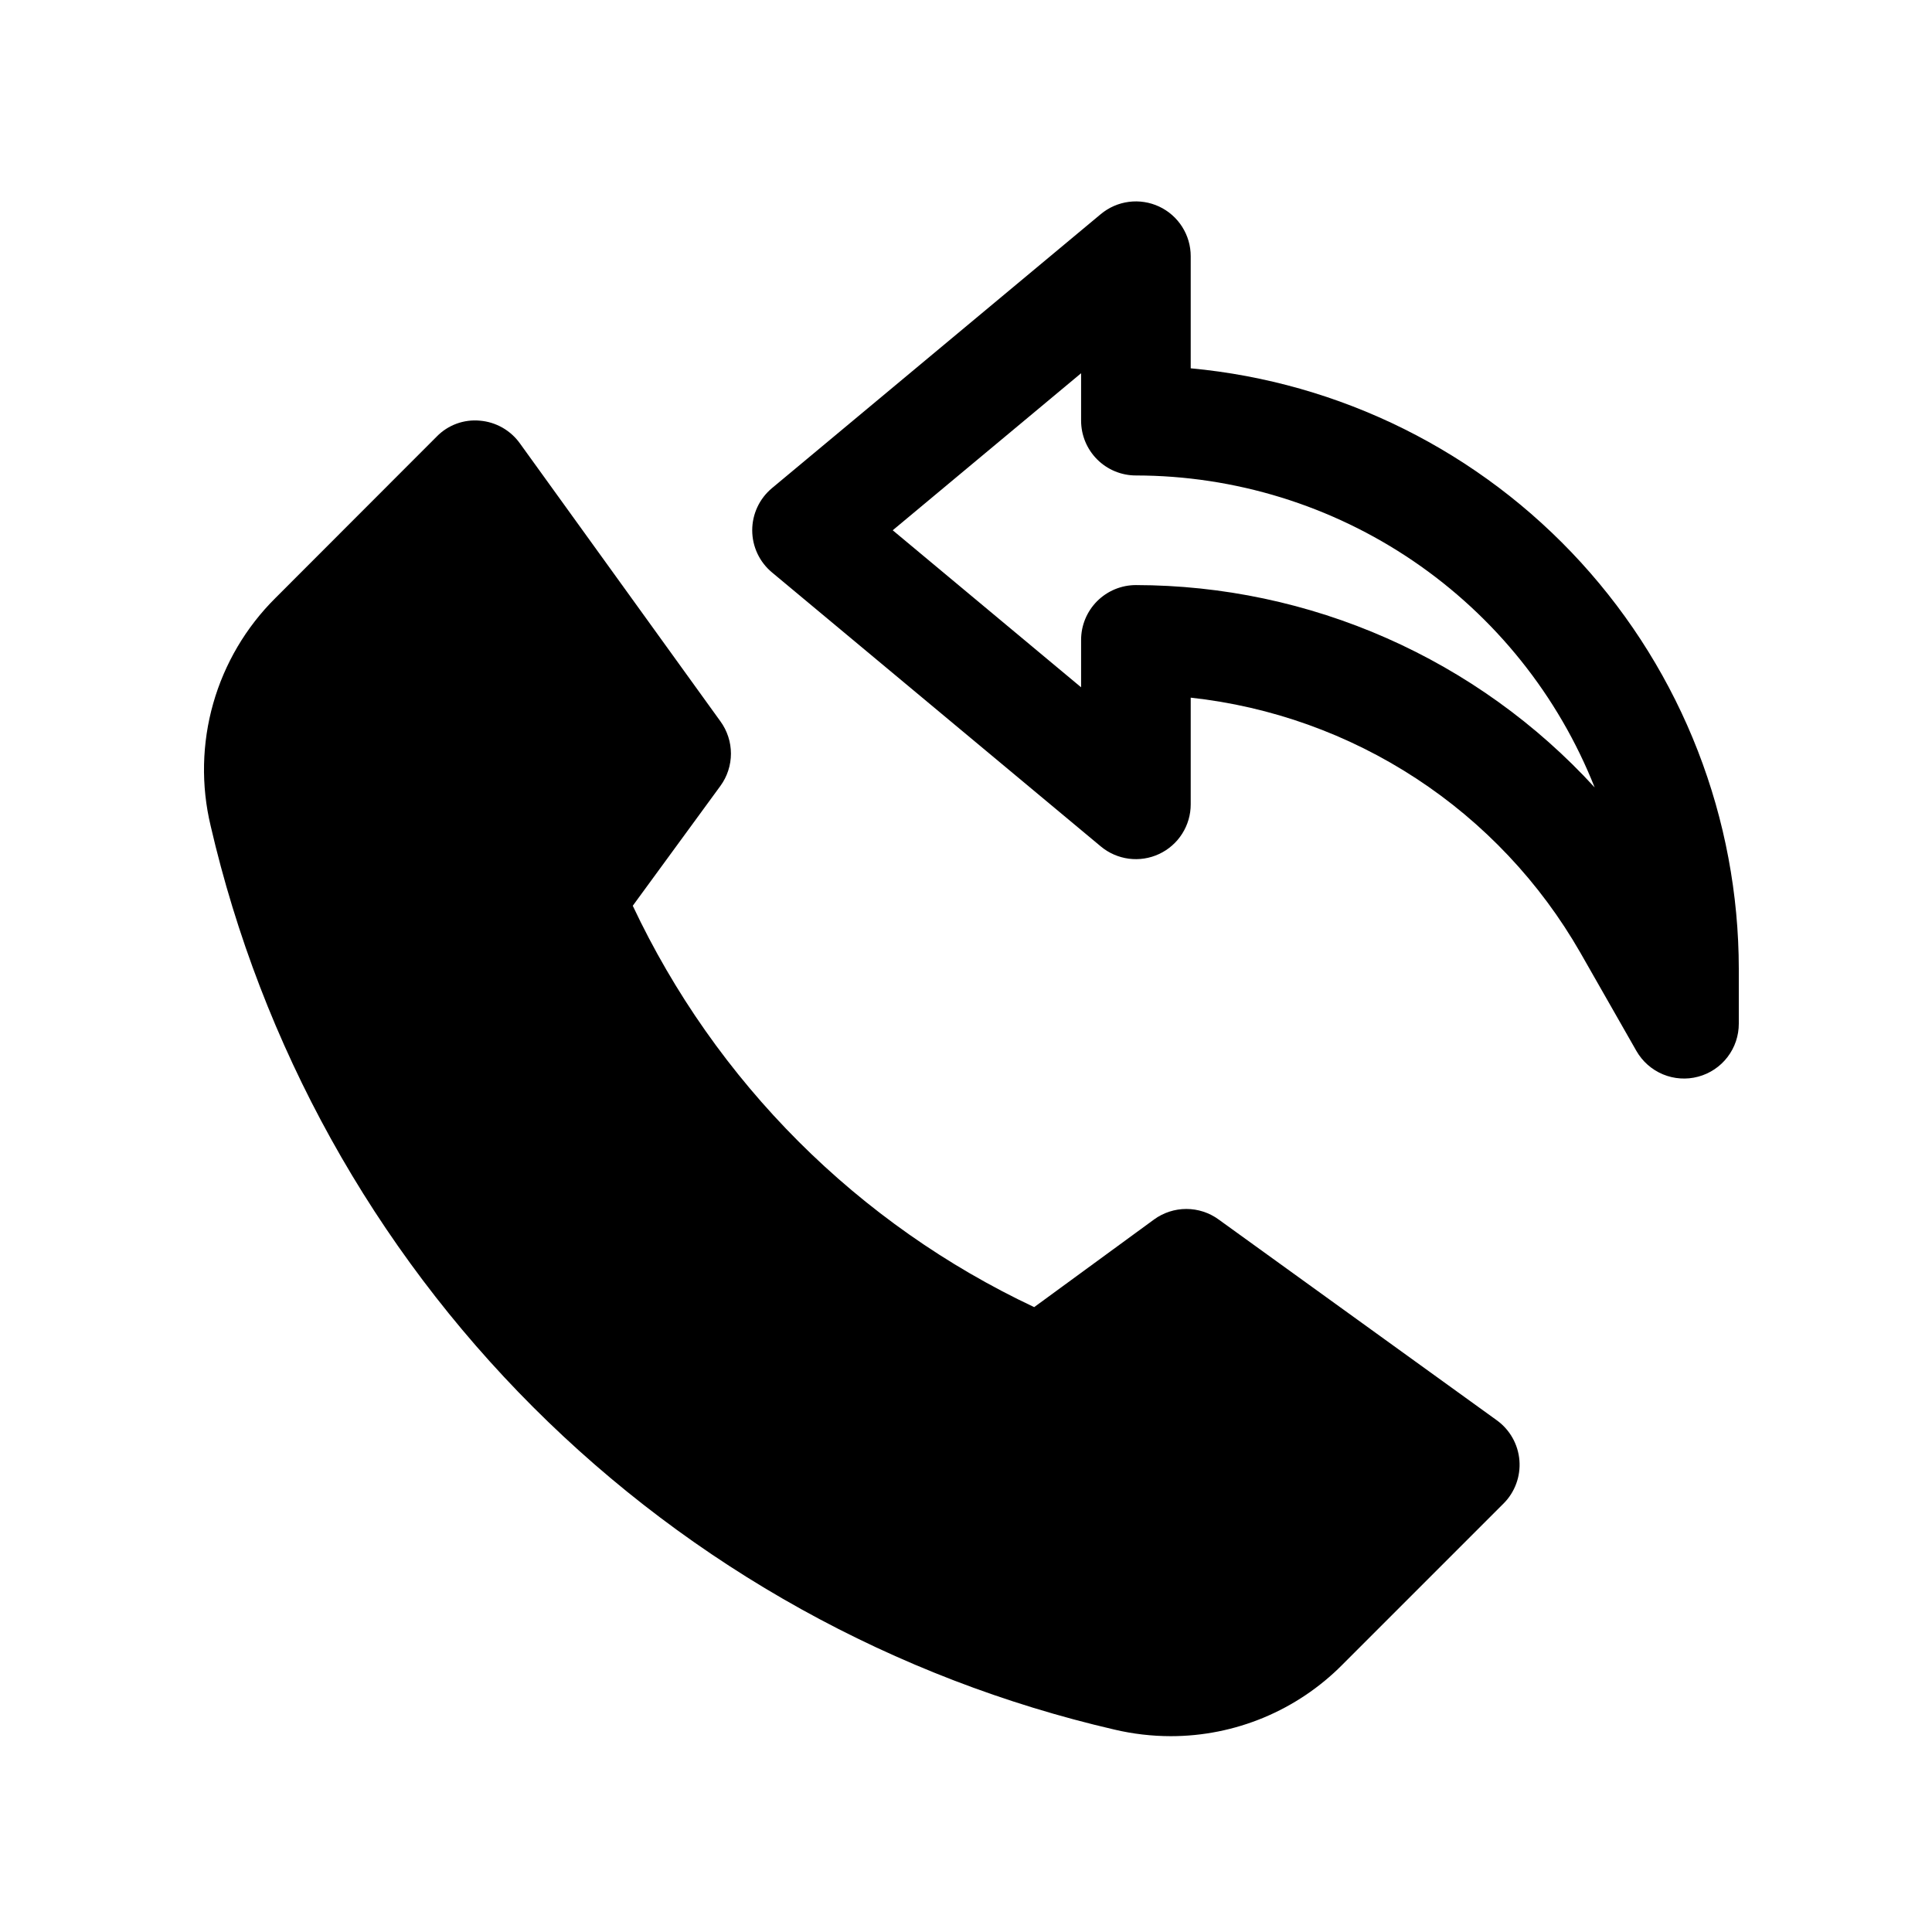
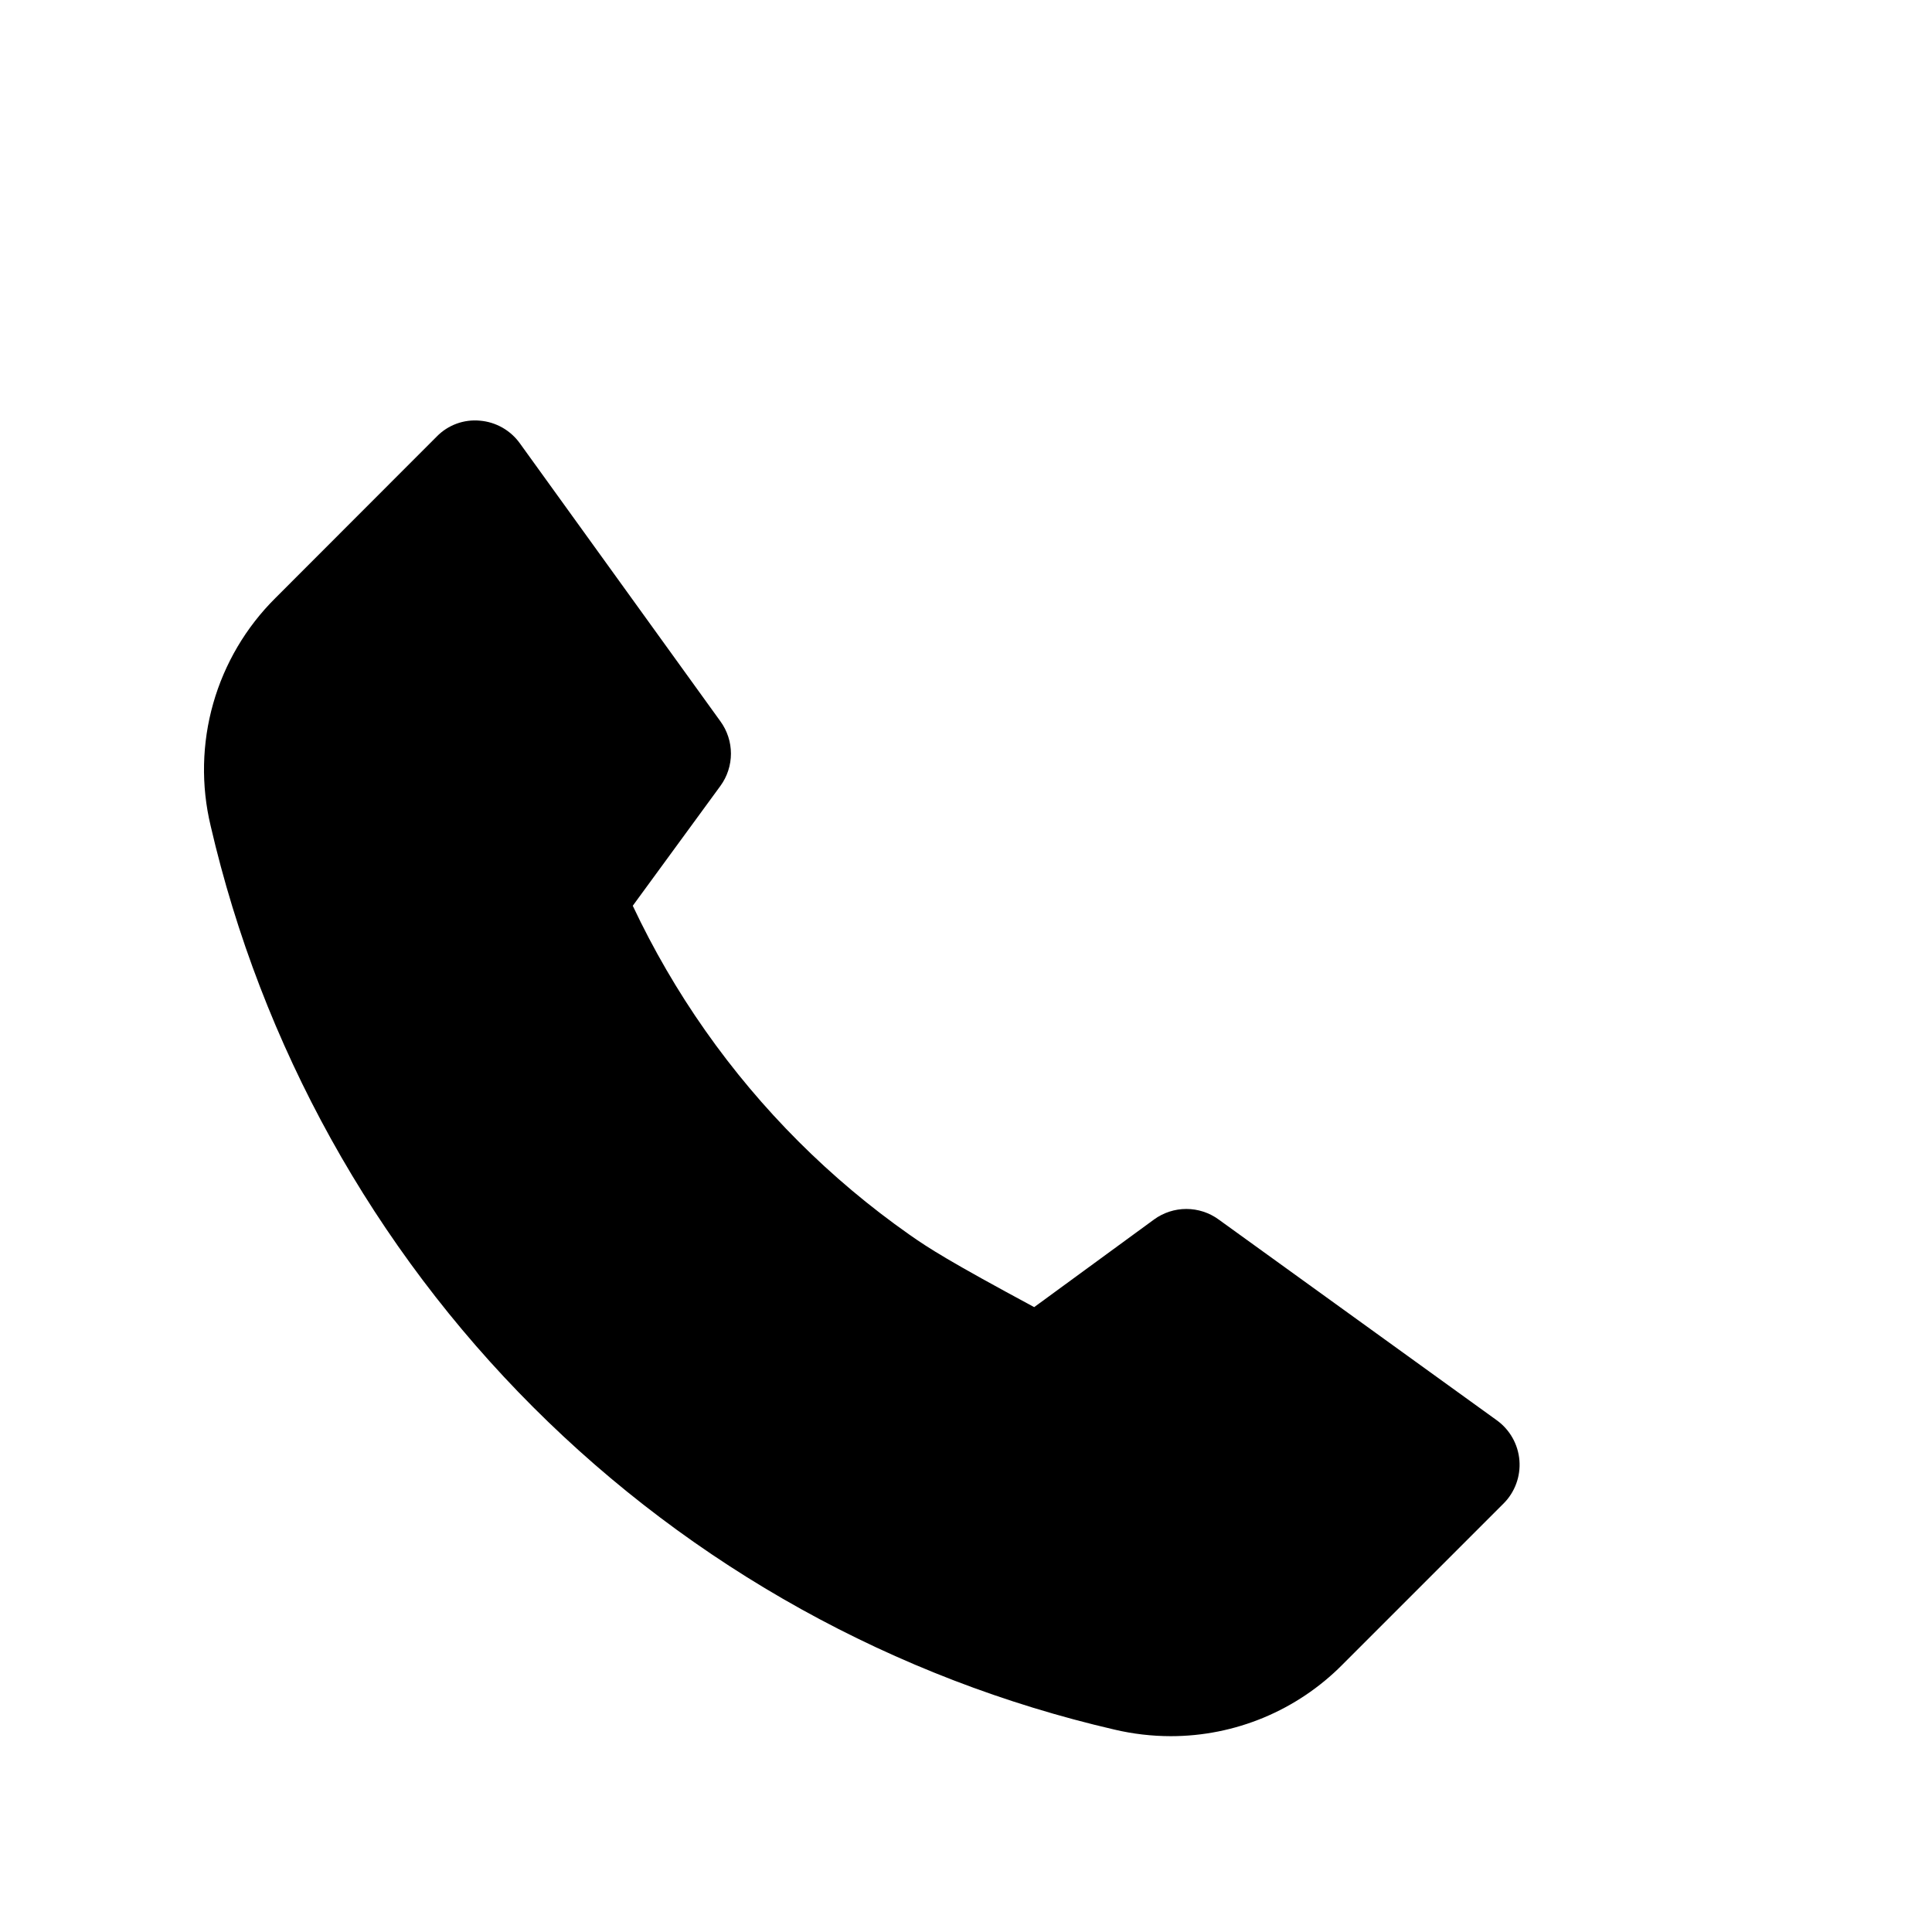
<svg xmlns="http://www.w3.org/2000/svg" width="1080" zoomAndPan="magnify" viewBox="0 0 810 810" height="1080" preserveAspectRatio="xMidYMid meet" version="1.0">
-   <path fill="#000000" d="M 627.551 595.469 L 510.887 511.254 C 509.91 510.543 508.887 509.914 507.812 509.367 C 506.734 508.82 505.625 508.359 504.477 507.988 C 503.332 507.613 502.16 507.332 500.969 507.145 C 499.777 506.957 498.582 506.863 497.375 506.863 C 496.168 506.863 494.969 506.957 493.777 507.145 C 492.586 507.332 491.418 507.613 490.27 507.988 C 489.125 508.359 488.012 508.82 486.938 509.367 C 485.863 509.914 484.84 510.543 483.863 511.254 L 433.586 548.02 C 424.426 543.707 415.473 539.008 406.719 533.922 C 397.969 528.84 389.453 523.387 381.172 517.562 C 372.891 511.742 364.875 505.574 357.125 499.062 C 349.379 492.551 341.926 485.715 334.766 478.555 C 327.609 471.398 320.773 463.945 314.258 456.199 C 307.742 448.453 301.574 440.438 295.754 432.156 C 289.93 423.879 284.477 415.359 279.391 406.609 C 274.301 397.859 269.602 388.902 265.289 379.746 L 302.055 329.469 C 302.766 328.492 303.395 327.469 303.941 326.395 C 304.488 325.32 304.949 324.207 305.32 323.062 C 305.695 321.914 305.977 320.746 306.164 319.555 C 306.352 318.363 306.449 317.164 306.449 315.957 C 306.449 314.75 306.352 313.551 306.164 312.359 C 305.977 311.172 305.695 310 305.32 308.855 C 304.949 307.707 304.488 306.598 303.941 305.52 C 303.395 304.445 302.766 303.422 302.055 302.445 L 217.977 185.898 C 217.008 184.543 215.902 183.305 214.664 182.188 C 213.422 181.074 212.078 180.102 210.629 179.277 C 209.18 178.457 207.656 177.797 206.062 177.305 C 204.469 176.812 202.84 176.5 201.18 176.363 C 199.52 176.207 197.863 176.238 196.207 176.457 C 194.555 176.672 192.945 177.07 191.383 177.645 C 189.816 178.223 188.336 178.965 186.938 179.871 C 185.539 180.781 184.258 181.832 183.094 183.027 L 115.469 250.723 C 112.395 253.77 109.531 257.004 106.871 260.422 C 104.215 263.84 101.785 267.41 99.586 271.141 C 97.387 274.871 95.434 278.723 93.727 282.703 C 92.02 286.68 90.574 290.754 89.391 294.918 C 88.207 299.082 87.293 303.305 86.648 307.586 C 86.008 311.867 85.641 316.172 85.547 320.5 C 85.457 324.828 85.641 329.145 86.102 333.449 C 86.566 337.754 87.301 342.012 88.309 346.219 C 89.637 351.953 91.062 357.66 92.59 363.34 C 94.113 369.023 95.738 374.676 97.465 380.301 C 99.188 385.926 101.008 391.52 102.926 397.078 C 104.848 402.641 106.859 408.168 108.973 413.66 C 111.082 419.148 113.289 424.602 115.59 430.016 C 117.895 435.43 120.289 440.805 122.777 446.133 C 125.266 451.465 127.848 456.75 130.52 461.992 C 133.191 467.23 135.957 472.426 138.812 477.57 C 141.664 482.715 144.609 487.805 147.641 492.848 C 150.672 497.891 153.789 502.879 156.996 507.812 C 160.203 512.742 163.492 517.621 166.867 522.438 C 170.242 527.258 173.703 532.016 177.242 536.711 C 180.785 541.41 184.406 546.043 188.109 550.617 C 191.812 555.188 195.594 559.691 199.453 564.133 C 203.316 568.57 207.25 572.941 211.266 577.246 C 215.277 581.547 219.363 585.777 223.523 589.938 C 227.684 594.098 231.914 598.184 236.219 602.195 C 240.52 606.207 244.891 610.145 249.332 614.004 C 253.77 617.863 258.277 621.645 262.848 625.348 C 267.418 629.051 272.055 632.676 276.754 636.215 C 281.449 639.758 286.207 643.215 291.027 646.59 C 295.848 649.965 300.723 653.254 305.656 656.461 C 310.59 659.668 315.574 662.785 320.617 665.816 C 325.66 668.848 330.754 671.789 335.898 674.645 C 341.043 677.496 346.234 680.262 351.477 682.934 C 356.719 685.605 362.004 688.188 367.332 690.676 C 372.664 693.164 378.039 695.559 383.453 697.859 C 388.867 700.16 394.32 702.367 399.809 704.48 C 405.301 706.59 410.828 708.605 416.391 710.523 C 421.949 712.441 427.543 714.262 433.168 715.984 C 438.793 717.707 444.449 719.332 450.129 720.859 C 455.812 722.387 461.52 723.812 467.25 725.141 C 475.016 726.969 482.891 727.887 490.871 727.898 C 494.199 727.898 497.523 727.734 500.836 727.406 C 504.148 727.078 507.438 726.59 510.703 725.938 C 513.969 725.285 517.195 724.473 520.379 723.504 C 523.566 722.535 526.695 721.41 529.77 720.133 C 532.844 718.852 535.848 717.426 538.781 715.852 C 541.715 714.277 544.562 712.562 547.328 710.707 C 550.094 708.852 552.762 706.863 555.328 704.746 C 557.898 702.625 560.355 700.387 562.703 698.023 L 630.328 630.398 C 630.918 629.812 631.473 629.195 631.996 628.551 C 632.516 627.902 633.004 627.23 633.453 626.531 C 633.902 625.832 634.312 625.109 634.68 624.367 C 635.051 623.621 635.383 622.859 635.668 622.082 C 635.957 621.301 636.203 620.508 636.406 619.703 C 636.605 618.898 636.766 618.082 636.879 617.262 C 636.992 616.438 637.062 615.609 637.086 614.777 C 637.109 613.949 637.09 613.121 637.023 612.289 C 636.957 611.461 636.848 610.641 636.691 609.824 C 636.535 609.008 636.336 608.203 636.094 607.406 C 635.852 606.613 635.566 605.832 635.238 605.07 C 634.914 604.305 634.547 603.562 634.137 602.836 C 633.73 602.113 633.285 601.414 632.801 600.738 C 632.316 600.062 631.797 599.414 631.242 598.797 C 630.691 598.176 630.105 597.59 629.488 597.031 C 628.867 596.477 628.223 595.957 627.551 595.469 Z M 627.551 595.469 " fill-opacity="1" fill-rule="nonzero" />
-   <path fill="#000000" d="M 499.211 154.418 L 499.211 107.426 C 499.215 106.34 499.137 105.258 498.984 104.18 C 498.832 103.105 498.602 102.043 498.301 101 C 497.996 99.957 497.621 98.938 497.172 97.949 C 496.723 96.957 496.207 96.004 495.625 95.086 C 495.043 94.168 494.398 93.297 493.691 92.473 C 492.984 91.645 492.223 90.875 491.406 90.156 C 490.59 89.438 489.727 88.781 488.816 88.188 C 487.906 87.59 486.957 87.062 485.973 86.602 C 484.988 86.141 483.977 85.754 482.938 85.438 C 481.898 85.117 480.84 84.875 479.766 84.711 C 478.691 84.543 477.613 84.453 476.523 84.438 C 475.438 84.426 474.355 84.488 473.277 84.629 C 472.199 84.766 471.137 84.984 470.09 85.273 C 469.043 85.562 468.02 85.926 467.023 86.363 C 466.027 86.797 465.066 87.301 464.145 87.875 C 463.219 88.445 462.34 89.082 461.504 89.777 L 323.633 204.672 C 322.988 205.211 322.375 205.781 321.793 206.387 C 321.211 206.988 320.664 207.625 320.152 208.289 C 319.637 208.953 319.164 209.645 318.727 210.359 C 318.289 211.078 317.895 211.816 317.539 212.578 C 317.184 213.336 316.867 214.113 316.598 214.906 C 316.328 215.703 316.102 216.508 315.918 217.328 C 315.738 218.148 315.598 218.973 315.508 219.809 C 315.418 220.645 315.371 221.48 315.371 222.32 C 315.371 223.16 315.418 223.996 315.508 224.828 C 315.598 225.664 315.738 226.492 315.918 227.309 C 316.102 228.129 316.328 228.938 316.598 229.73 C 316.867 230.523 317.184 231.301 317.539 232.062 C 317.895 232.82 318.289 233.562 318.727 234.277 C 319.164 234.992 319.637 235.684 320.152 236.348 C 320.664 237.016 321.211 237.648 321.793 238.254 C 322.375 238.859 322.988 239.43 323.633 239.965 L 461.504 354.859 C 462.34 355.559 463.219 356.191 464.145 356.766 C 465.066 357.336 466.027 357.84 467.023 358.273 C 468.02 358.711 469.043 359.074 470.09 359.363 C 471.137 359.656 472.199 359.871 473.277 360.012 C 474.355 360.152 475.438 360.215 476.523 360.199 C 477.613 360.188 478.691 360.098 479.766 359.93 C 480.84 359.762 481.898 359.52 482.938 359.203 C 483.977 358.887 484.988 358.496 485.973 358.035 C 486.957 357.574 487.906 357.047 488.816 356.453 C 489.727 355.855 490.59 355.199 491.406 354.48 C 492.223 353.766 492.984 352.992 493.691 352.168 C 494.398 351.34 495.043 350.469 495.625 349.551 C 496.207 348.633 496.723 347.68 497.172 346.691 C 497.621 345.699 497.996 344.684 498.301 343.637 C 498.602 342.594 498.832 341.535 498.984 340.457 C 499.137 339.383 499.215 338.301 499.211 337.211 L 499.211 292.496 C 503.41 292.953 507.59 293.535 511.754 294.238 C 515.914 294.941 520.055 295.77 524.168 296.715 C 528.281 297.664 532.363 298.73 536.418 299.918 C 540.469 301.105 544.48 302.41 548.453 303.836 C 552.43 305.262 556.359 306.801 560.242 308.453 C 564.125 310.109 567.957 311.879 571.738 313.758 C 575.52 315.641 579.238 317.629 582.902 319.73 C 586.562 321.828 590.16 324.035 593.695 326.348 C 597.227 328.66 600.688 331.074 604.082 333.586 C 607.473 336.102 610.785 338.715 614.023 341.426 C 617.258 344.137 620.414 346.941 623.484 349.836 C 626.559 352.734 629.539 355.715 632.438 358.789 C 635.332 361.859 638.137 365.016 640.848 368.25 C 643.559 371.488 646.172 374.801 648.688 378.191 C 651.203 381.582 653.617 385.043 655.926 388.578 C 658.238 392.109 660.445 395.707 662.547 399.371 L 686.074 440.617 C 686.699 441.711 687.41 442.746 688.207 443.723 C 689.004 444.699 689.875 445.602 690.816 446.438 C 691.762 447.27 692.77 448.02 693.836 448.688 C 694.906 449.355 696.02 449.934 697.184 450.418 C 698.344 450.902 699.539 451.289 700.766 451.578 C 701.992 451.863 703.234 452.051 704.492 452.133 C 705.746 452.219 707.004 452.199 708.258 452.078 C 709.512 451.953 710.746 451.73 711.961 451.402 C 713.18 451.078 714.363 450.656 715.508 450.137 C 716.656 449.617 717.754 449.004 718.801 448.305 C 719.848 447.605 720.828 446.824 721.75 445.961 C 722.668 445.098 723.508 444.168 724.273 443.168 C 725.039 442.164 725.719 441.109 726.309 439.996 C 726.902 438.887 727.398 437.73 727.801 436.539 C 728.199 435.344 728.504 434.125 728.703 432.883 C 728.906 431.641 729.004 430.387 729 429.129 L 729 406.148 C 728.996 402.254 728.902 398.359 728.715 394.469 C 728.531 390.578 728.258 386.691 727.895 382.812 C 727.531 378.934 727.078 375.066 726.535 371.207 C 725.992 367.352 725.359 363.508 724.641 359.68 C 723.922 355.852 723.113 352.039 722.219 348.25 C 721.32 344.457 720.34 340.688 719.27 336.941 C 718.199 333.195 717.043 329.477 715.801 325.785 C 714.559 322.09 713.234 318.43 711.824 314.797 C 710.414 311.168 708.918 307.57 707.344 304.008 C 705.766 300.445 704.105 296.922 702.367 293.434 C 700.629 289.949 698.809 286.504 696.91 283.105 C 695.012 279.703 693.035 276.344 690.984 273.035 C 688.93 269.723 686.801 266.461 684.598 263.25 C 682.391 260.039 680.117 256.879 677.766 253.77 C 675.414 250.664 672.996 247.613 670.504 244.617 C 668.012 241.621 665.453 238.684 662.828 235.809 C 660.203 232.93 657.512 230.117 654.754 227.363 C 651.996 224.609 649.18 221.922 646.297 219.301 C 643.418 216.676 640.477 214.121 637.48 211.633 C 634.48 209.148 631.426 206.73 628.316 204.383 C 625.207 202.039 622.043 199.766 618.828 197.566 C 615.613 195.363 612.352 193.238 609.035 191.191 C 605.723 189.141 602.363 187.168 598.961 185.277 C 595.555 183.383 592.109 181.566 588.621 179.832 C 585.133 178.098 581.609 176.441 578.043 174.871 C 574.48 173.297 570.879 171.809 567.246 170.402 C 563.613 168.996 559.949 167.676 556.258 166.438 C 552.562 165.199 548.84 164.051 545.094 162.984 C 541.348 161.918 537.578 160.941 533.785 160.051 C 529.992 159.16 526.18 158.355 522.352 157.641 C 518.523 156.926 514.676 156.301 510.82 155.762 C 506.961 155.223 503.094 154.777 499.211 154.418 Z M 476.234 245.297 C 475.48 245.297 474.73 245.336 473.98 245.41 C 473.234 245.48 472.488 245.594 471.75 245.738 C 471.012 245.887 470.285 246.07 469.562 246.289 C 468.844 246.504 468.137 246.758 467.441 247.047 C 466.746 247.336 466.066 247.656 465.402 248.012 C 464.738 248.367 464.094 248.754 463.469 249.172 C 462.844 249.59 462.238 250.035 461.656 250.516 C 461.074 250.992 460.52 251.496 459.984 252.027 C 459.453 252.559 458.949 253.117 458.473 253.699 C 457.992 254.281 457.547 254.883 457.129 255.512 C 456.711 256.137 456.324 256.781 455.969 257.445 C 455.613 258.109 455.293 258.789 455.004 259.484 C 454.715 260.18 454.465 260.887 454.246 261.605 C 454.027 262.328 453.844 263.055 453.695 263.793 C 453.551 264.531 453.441 265.273 453.367 266.023 C 453.293 266.773 453.254 267.523 453.254 268.277 L 453.254 288.152 L 374.277 222.32 L 453.254 156.484 L 453.254 176.363 C 453.254 177.113 453.293 177.863 453.367 178.613 C 453.441 179.363 453.551 180.105 453.695 180.844 C 453.844 181.582 454.027 182.312 454.246 183.031 C 454.465 183.754 454.715 184.461 455.004 185.156 C 455.293 185.852 455.613 186.531 455.969 187.195 C 456.324 187.859 456.711 188.504 457.129 189.129 C 457.547 189.754 457.992 190.359 458.473 190.938 C 458.949 191.52 459.453 192.078 459.984 192.609 C 460.52 193.141 461.074 193.648 461.656 194.125 C 462.238 194.602 462.844 195.051 463.469 195.469 C 464.094 195.887 464.738 196.273 465.402 196.629 C 466.066 196.98 466.746 197.305 467.441 197.59 C 468.137 197.879 468.844 198.133 469.562 198.352 C 470.285 198.57 471.012 198.754 471.75 198.898 C 472.488 199.047 473.234 199.156 473.98 199.23 C 474.73 199.305 475.48 199.34 476.234 199.34 C 481.383 199.348 486.523 199.543 491.652 199.93 C 496.785 200.32 501.898 200.898 506.988 201.668 C 512.078 202.438 517.133 203.398 522.148 204.543 C 527.168 205.691 532.137 207.023 537.055 208.539 C 541.973 210.055 546.828 211.754 551.621 213.633 C 556.414 215.512 561.129 217.566 565.77 219.797 C 570.406 222.027 574.957 224.426 579.418 226.996 C 583.879 229.566 588.234 232.297 592.492 235.191 C 596.75 238.086 600.891 241.137 604.922 244.34 C 608.949 247.543 612.855 250.891 616.633 254.387 C 620.414 257.883 624.059 261.512 627.566 265.277 C 631.074 269.043 634.438 272.938 637.656 276.953 C 640.875 280.969 643.941 285.102 646.852 289.348 C 649.762 293.594 652.512 297.941 655.098 302.391 C 657.684 306.84 660.102 311.383 662.348 316.012 C 664.598 320.641 666.668 325.352 668.566 330.137 C 665.523 326.809 662.395 323.566 659.184 320.402 C 655.969 317.238 652.68 314.16 649.309 311.168 C 645.938 308.176 642.488 305.27 638.969 302.457 C 635.445 299.641 631.855 296.922 628.191 294.293 C 624.527 291.664 620.801 289.133 617.008 286.695 C 613.215 284.262 609.359 281.926 605.445 279.688 C 601.531 277.453 597.562 275.32 593.535 273.289 C 589.512 271.258 585.438 269.332 581.312 267.516 C 577.188 265.695 573.016 263.984 568.805 262.379 C 564.59 260.777 560.34 259.281 556.047 257.898 C 551.758 256.516 547.434 255.246 543.078 254.086 C 538.723 252.926 534.336 251.879 529.926 250.945 C 525.516 250.016 521.086 249.195 516.633 248.492 C 512.18 247.789 507.711 247.203 503.227 246.73 C 498.742 246.258 494.25 245.906 489.75 245.664 C 485.246 245.426 480.742 245.305 476.234 245.297 Z M 476.234 245.297 " fill-opacity="1" fill-rule="nonzero" />
+   <path fill="#000000" d="M 627.551 595.469 L 510.887 511.254 C 509.91 510.543 508.887 509.914 507.812 509.367 C 506.734 508.82 505.625 508.359 504.477 507.988 C 503.332 507.613 502.16 507.332 500.969 507.145 C 499.777 506.957 498.582 506.863 497.375 506.863 C 496.168 506.863 494.969 506.957 493.777 507.145 C 492.586 507.332 491.418 507.613 490.27 507.988 C 489.125 508.359 488.012 508.82 486.938 509.367 C 485.863 509.914 484.84 510.543 483.863 511.254 L 433.586 548.02 C 397.969 528.84 389.453 523.387 381.172 517.562 C 372.891 511.742 364.875 505.574 357.125 499.062 C 349.379 492.551 341.926 485.715 334.766 478.555 C 327.609 471.398 320.773 463.945 314.258 456.199 C 307.742 448.453 301.574 440.438 295.754 432.156 C 289.93 423.879 284.477 415.359 279.391 406.609 C 274.301 397.859 269.602 388.902 265.289 379.746 L 302.055 329.469 C 302.766 328.492 303.395 327.469 303.941 326.395 C 304.488 325.32 304.949 324.207 305.32 323.062 C 305.695 321.914 305.977 320.746 306.164 319.555 C 306.352 318.363 306.449 317.164 306.449 315.957 C 306.449 314.75 306.352 313.551 306.164 312.359 C 305.977 311.172 305.695 310 305.32 308.855 C 304.949 307.707 304.488 306.598 303.941 305.52 C 303.395 304.445 302.766 303.422 302.055 302.445 L 217.977 185.898 C 217.008 184.543 215.902 183.305 214.664 182.188 C 213.422 181.074 212.078 180.102 210.629 179.277 C 209.18 178.457 207.656 177.797 206.062 177.305 C 204.469 176.812 202.84 176.5 201.18 176.363 C 199.52 176.207 197.863 176.238 196.207 176.457 C 194.555 176.672 192.945 177.07 191.383 177.645 C 189.816 178.223 188.336 178.965 186.938 179.871 C 185.539 180.781 184.258 181.832 183.094 183.027 L 115.469 250.723 C 112.395 253.77 109.531 257.004 106.871 260.422 C 104.215 263.84 101.785 267.41 99.586 271.141 C 97.387 274.871 95.434 278.723 93.727 282.703 C 92.02 286.68 90.574 290.754 89.391 294.918 C 88.207 299.082 87.293 303.305 86.648 307.586 C 86.008 311.867 85.641 316.172 85.547 320.5 C 85.457 324.828 85.641 329.145 86.102 333.449 C 86.566 337.754 87.301 342.012 88.309 346.219 C 89.637 351.953 91.062 357.66 92.59 363.34 C 94.113 369.023 95.738 374.676 97.465 380.301 C 99.188 385.926 101.008 391.52 102.926 397.078 C 104.848 402.641 106.859 408.168 108.973 413.66 C 111.082 419.148 113.289 424.602 115.59 430.016 C 117.895 435.43 120.289 440.805 122.777 446.133 C 125.266 451.465 127.848 456.75 130.52 461.992 C 133.191 467.23 135.957 472.426 138.812 477.57 C 141.664 482.715 144.609 487.805 147.641 492.848 C 150.672 497.891 153.789 502.879 156.996 507.812 C 160.203 512.742 163.492 517.621 166.867 522.438 C 170.242 527.258 173.703 532.016 177.242 536.711 C 180.785 541.41 184.406 546.043 188.109 550.617 C 191.812 555.188 195.594 559.691 199.453 564.133 C 203.316 568.57 207.25 572.941 211.266 577.246 C 215.277 581.547 219.363 585.777 223.523 589.938 C 227.684 594.098 231.914 598.184 236.219 602.195 C 240.52 606.207 244.891 610.145 249.332 614.004 C 253.77 617.863 258.277 621.645 262.848 625.348 C 267.418 629.051 272.055 632.676 276.754 636.215 C 281.449 639.758 286.207 643.215 291.027 646.59 C 295.848 649.965 300.723 653.254 305.656 656.461 C 310.59 659.668 315.574 662.785 320.617 665.816 C 325.66 668.848 330.754 671.789 335.898 674.645 C 341.043 677.496 346.234 680.262 351.477 682.934 C 356.719 685.605 362.004 688.188 367.332 690.676 C 372.664 693.164 378.039 695.559 383.453 697.859 C 388.867 700.16 394.32 702.367 399.809 704.48 C 405.301 706.59 410.828 708.605 416.391 710.523 C 421.949 712.441 427.543 714.262 433.168 715.984 C 438.793 717.707 444.449 719.332 450.129 720.859 C 455.812 722.387 461.52 723.812 467.25 725.141 C 475.016 726.969 482.891 727.887 490.871 727.898 C 494.199 727.898 497.523 727.734 500.836 727.406 C 504.148 727.078 507.438 726.59 510.703 725.938 C 513.969 725.285 517.195 724.473 520.379 723.504 C 523.566 722.535 526.695 721.41 529.77 720.133 C 532.844 718.852 535.848 717.426 538.781 715.852 C 541.715 714.277 544.562 712.562 547.328 710.707 C 550.094 708.852 552.762 706.863 555.328 704.746 C 557.898 702.625 560.355 700.387 562.703 698.023 L 630.328 630.398 C 630.918 629.812 631.473 629.195 631.996 628.551 C 632.516 627.902 633.004 627.23 633.453 626.531 C 633.902 625.832 634.312 625.109 634.68 624.367 C 635.051 623.621 635.383 622.859 635.668 622.082 C 635.957 621.301 636.203 620.508 636.406 619.703 C 636.605 618.898 636.766 618.082 636.879 617.262 C 636.992 616.438 637.062 615.609 637.086 614.777 C 637.109 613.949 637.09 613.121 637.023 612.289 C 636.957 611.461 636.848 610.641 636.691 609.824 C 636.535 609.008 636.336 608.203 636.094 607.406 C 635.852 606.613 635.566 605.832 635.238 605.07 C 634.914 604.305 634.547 603.562 634.137 602.836 C 633.73 602.113 633.285 601.414 632.801 600.738 C 632.316 600.062 631.797 599.414 631.242 598.797 C 630.691 598.176 630.105 597.59 629.488 597.031 C 628.867 596.477 628.223 595.957 627.551 595.469 Z M 627.551 595.469 " fill-opacity="1" fill-rule="nonzero" />
</svg>